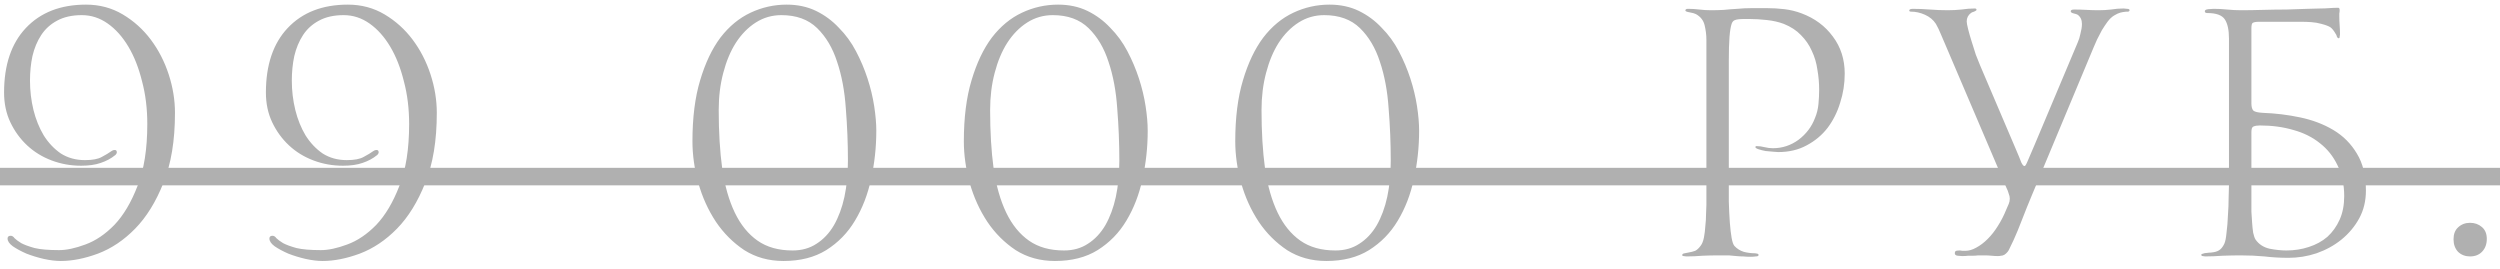
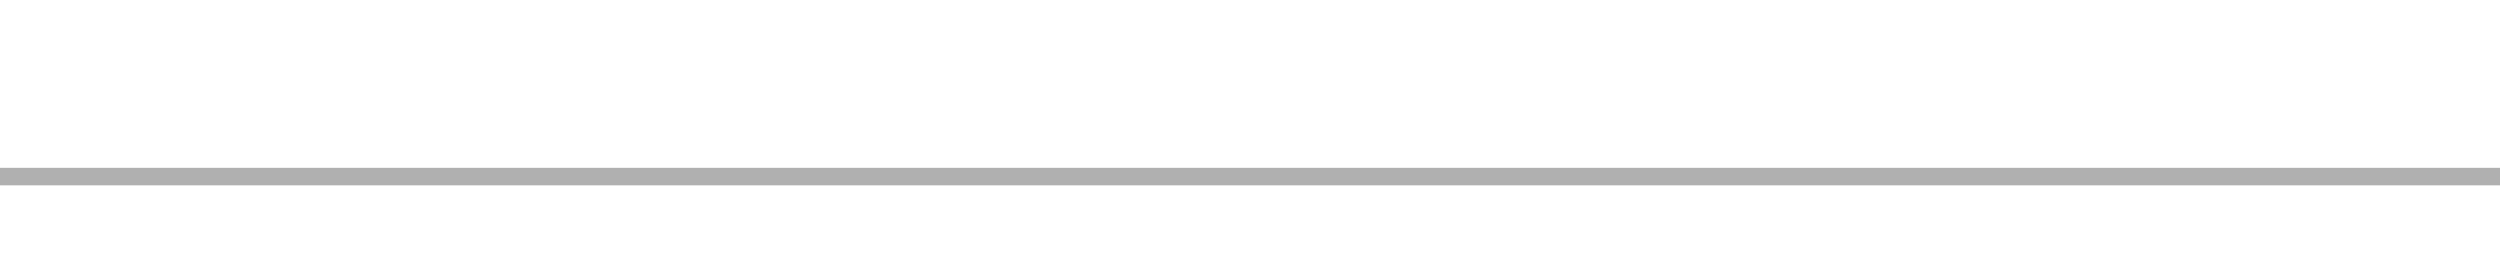
<svg xmlns="http://www.w3.org/2000/svg" width="186" height="20" viewBox="0 0 186 20" fill="none">
-   <path d="M13.018 8.396C13.018 10.463 12.731 12.2 12.158 13.607C11.602 15.014 10.899 16.151 10.047 17.02C9.214 17.871 8.293 18.488 7.286 18.87C6.295 19.235 5.375 19.417 4.524 19.417C4.142 19.417 3.716 19.365 3.247 19.261C2.795 19.156 2.37 19.026 1.97 18.87C1.571 18.696 1.232 18.514 0.954 18.323C0.694 18.131 0.563 17.94 0.563 17.749C0.563 17.61 0.641 17.541 0.798 17.541C0.902 17.541 0.998 17.602 1.084 17.723C1.189 17.828 1.354 17.949 1.579 18.088C1.805 18.21 2.135 18.331 2.57 18.453C3.004 18.557 3.612 18.609 4.393 18.609C4.949 18.609 5.601 18.47 6.348 18.192C7.112 17.914 7.833 17.428 8.51 16.733C9.188 16.021 9.761 15.057 10.23 13.841C10.716 12.625 10.959 11.088 10.959 9.229C10.959 8.083 10.829 7.023 10.569 6.051C10.325 5.06 9.987 4.201 9.552 3.471C9.118 2.742 8.606 2.168 8.015 1.751C7.425 1.335 6.782 1.126 6.087 1.126C5.357 1.126 4.741 1.265 4.237 1.543C3.751 1.804 3.36 2.16 3.065 2.611C2.769 3.063 2.552 3.584 2.413 4.175C2.292 4.748 2.231 5.356 2.231 5.998C2.231 6.745 2.318 7.475 2.491 8.187C2.665 8.882 2.917 9.507 3.247 10.063C3.594 10.619 4.02 11.07 4.524 11.418C5.045 11.748 5.644 11.913 6.322 11.913C6.877 11.913 7.294 11.835 7.572 11.678C7.867 11.522 8.111 11.374 8.302 11.236C8.371 11.183 8.449 11.157 8.536 11.157C8.64 11.157 8.693 11.218 8.693 11.34C8.693 11.392 8.666 11.444 8.614 11.496C8.597 11.531 8.58 11.548 8.562 11.548C8.267 11.791 7.911 11.982 7.494 12.121C7.095 12.26 6.608 12.33 6.035 12.33C5.271 12.33 4.541 12.2 3.846 11.939C3.151 11.678 2.544 11.305 2.022 10.819C1.501 10.332 1.084 9.759 0.772 9.099C0.459 8.439 0.303 7.701 0.303 6.884C0.303 4.835 0.841 3.237 1.918 2.09C3.013 0.926 4.506 0.344 6.4 0.344C7.407 0.344 8.319 0.588 9.135 1.074C9.952 1.56 10.647 2.186 11.22 2.95C11.793 3.714 12.236 4.574 12.549 5.529C12.861 6.485 13.018 7.44 13.018 8.396ZM32.498 8.396C32.498 10.463 32.212 12.2 31.638 13.607C31.082 15.014 30.379 16.151 29.528 17.02C28.694 17.871 27.773 18.488 26.766 18.87C25.776 19.235 24.855 19.417 24.004 19.417C23.622 19.417 23.196 19.365 22.727 19.261C22.276 19.156 21.85 19.026 21.451 18.87C21.051 18.696 20.712 18.514 20.434 18.323C20.174 18.131 20.044 17.94 20.044 17.749C20.044 17.61 20.122 17.541 20.278 17.541C20.382 17.541 20.478 17.602 20.565 17.723C20.669 17.828 20.834 17.949 21.06 18.088C21.286 18.21 21.616 18.331 22.05 18.453C22.484 18.557 23.092 18.609 23.874 18.609C24.43 18.609 25.081 18.47 25.828 18.192C26.592 17.914 27.313 17.428 27.991 16.733C28.668 16.021 29.241 15.057 29.71 13.841C30.197 12.625 30.44 11.088 30.44 9.229C30.44 8.083 30.309 7.023 30.049 6.051C29.806 5.06 29.467 4.201 29.033 3.471C28.599 2.742 28.086 2.168 27.495 1.751C26.905 1.335 26.262 1.126 25.567 1.126C24.838 1.126 24.221 1.265 23.718 1.543C23.231 1.804 22.84 2.16 22.545 2.611C22.25 3.063 22.033 3.584 21.894 4.175C21.772 4.748 21.711 5.356 21.711 5.998C21.711 6.745 21.798 7.475 21.972 8.187C22.145 8.882 22.397 9.507 22.727 10.063C23.075 10.619 23.5 11.07 24.004 11.418C24.525 11.748 25.125 11.913 25.802 11.913C26.358 11.913 26.775 11.835 27.052 11.678C27.348 11.522 27.591 11.374 27.782 11.236C27.852 11.183 27.93 11.157 28.017 11.157C28.121 11.157 28.173 11.218 28.173 11.34C28.173 11.392 28.147 11.444 28.095 11.496C28.077 11.531 28.06 11.548 28.043 11.548C27.747 11.791 27.391 11.982 26.974 12.121C26.575 12.26 26.088 12.33 25.515 12.33C24.751 12.33 24.021 12.2 23.327 11.939C22.632 11.678 22.024 11.305 21.503 10.819C20.982 10.332 20.565 9.759 20.252 9.099C19.939 8.439 19.783 7.701 19.783 6.884C19.783 4.835 20.322 3.237 21.399 2.09C22.493 0.926 23.987 0.344 25.88 0.344C26.887 0.344 27.799 0.588 28.616 1.074C29.432 1.56 30.127 2.186 30.7 2.95C31.273 3.714 31.716 4.574 32.029 5.529C32.342 6.485 32.498 7.44 32.498 8.396ZM65.197 9.724C65.197 10.958 65.066 12.156 64.806 13.32C64.563 14.466 64.163 15.5 63.607 16.421C63.069 17.324 62.357 18.053 61.471 18.609C60.602 19.148 59.543 19.417 58.292 19.417C57.198 19.417 56.225 19.148 55.374 18.609C54.54 18.053 53.837 17.35 53.263 16.499C52.69 15.63 52.256 14.675 51.961 13.633C51.665 12.573 51.518 11.531 51.518 10.506C51.518 8.752 51.709 7.24 52.091 5.972C52.473 4.687 52.977 3.627 53.602 2.794C54.245 1.96 54.992 1.343 55.843 0.944C56.694 0.544 57.589 0.344 58.526 0.344C59.343 0.344 60.072 0.501 60.715 0.813C61.358 1.126 61.922 1.543 62.409 2.064C62.912 2.568 63.338 3.15 63.685 3.81C64.033 4.47 64.319 5.147 64.545 5.842C64.771 6.537 64.936 7.223 65.04 7.9C65.144 8.578 65.197 9.186 65.197 9.724ZM63.086 11.965C63.086 10.662 63.034 9.368 62.93 8.083C62.843 6.78 62.626 5.616 62.278 4.591C61.948 3.567 61.453 2.733 60.793 2.09C60.133 1.447 59.247 1.126 58.136 1.126C57.441 1.126 56.807 1.308 56.234 1.673C55.66 2.038 55.165 2.542 54.748 3.184C54.349 3.81 54.036 4.557 53.81 5.425C53.585 6.276 53.472 7.197 53.472 8.187C53.472 9.803 53.559 11.253 53.732 12.538C53.923 13.824 54.236 14.918 54.67 15.821C55.105 16.724 55.669 17.419 56.364 17.906C57.059 18.392 57.927 18.635 58.969 18.635C59.647 18.635 60.237 18.47 60.741 18.14C61.262 17.81 61.697 17.35 62.044 16.759C62.391 16.151 62.652 15.448 62.826 14.649C62.999 13.832 63.086 12.938 63.086 11.965ZM85.389 9.724C85.389 10.958 85.259 12.156 84.999 13.32C84.755 14.466 84.356 15.5 83.8 16.421C83.262 17.324 82.549 18.053 81.663 18.609C80.795 19.148 79.735 19.417 78.485 19.417C77.391 19.417 76.418 19.148 75.567 18.609C74.733 18.053 74.029 17.35 73.456 16.499C72.883 15.63 72.449 14.675 72.153 13.633C71.858 12.573 71.71 11.531 71.71 10.506C71.71 8.752 71.901 7.24 72.284 5.972C72.666 4.687 73.169 3.627 73.795 2.794C74.438 1.96 75.184 1.343 76.036 0.944C76.887 0.544 77.781 0.344 78.719 0.344C79.536 0.344 80.265 0.501 80.908 0.813C81.551 1.126 82.115 1.543 82.602 2.064C83.105 2.568 83.531 3.15 83.878 3.81C84.226 4.47 84.512 5.147 84.738 5.842C84.964 6.537 85.129 7.223 85.233 7.9C85.337 8.578 85.389 9.186 85.389 9.724ZM83.279 11.965C83.279 10.662 83.227 9.368 83.123 8.083C83.036 6.78 82.819 5.616 82.471 4.591C82.141 3.567 81.646 2.733 80.986 2.09C80.326 1.447 79.44 1.126 78.328 1.126C77.634 1.126 77 1.308 76.426 1.673C75.853 2.038 75.358 2.542 74.941 3.184C74.542 3.81 74.229 4.557 74.003 5.425C73.778 6.276 73.665 7.197 73.665 8.187C73.665 9.803 73.751 11.253 73.925 12.538C74.116 13.824 74.429 14.918 74.863 15.821C75.297 16.724 75.862 17.419 76.557 17.906C77.251 18.392 78.12 18.635 79.162 18.635C79.84 18.635 80.43 18.47 80.934 18.14C81.455 17.81 81.889 17.35 82.237 16.759C82.584 16.151 82.845 15.448 83.018 14.649C83.192 13.832 83.279 12.938 83.279 11.965ZM105.582 9.724C105.582 10.958 105.452 12.156 105.191 13.32C104.948 14.466 104.549 15.5 103.993 16.421C103.454 17.324 102.742 18.053 101.856 18.609C100.988 19.148 99.928 19.417 98.678 19.417C97.583 19.417 96.611 19.148 95.759 18.609C94.926 18.053 94.222 17.35 93.649 16.499C93.076 15.63 92.641 14.675 92.346 13.633C92.051 12.573 91.903 11.531 91.903 10.506C91.903 8.752 92.094 7.24 92.476 5.972C92.859 4.687 93.362 3.627 93.988 2.794C94.63 1.96 95.377 1.343 96.228 0.944C97.079 0.544 97.974 0.344 98.912 0.344C99.728 0.344 100.458 0.501 101.101 0.813C101.743 1.126 102.308 1.543 102.794 2.064C103.298 2.568 103.724 3.15 104.071 3.81C104.418 4.47 104.705 5.147 104.931 5.842C105.157 6.537 105.322 7.223 105.426 7.9C105.53 8.578 105.582 9.186 105.582 9.724ZM103.472 11.965C103.472 10.662 103.42 9.368 103.315 8.083C103.229 6.78 103.011 5.616 102.664 4.591C102.334 3.567 101.839 2.733 101.179 2.09C100.519 1.447 99.633 1.126 98.521 1.126C97.826 1.126 97.192 1.308 96.619 1.673C96.046 2.038 95.551 2.542 95.134 3.184C94.735 3.81 94.422 4.557 94.196 5.425C93.97 6.276 93.857 7.197 93.857 8.187C93.857 9.803 93.944 11.253 94.118 12.538C94.309 13.824 94.622 14.918 95.056 15.821C95.49 16.724 96.055 17.419 96.749 17.906C97.444 18.392 98.313 18.635 99.355 18.635C100.032 18.635 100.623 18.47 101.127 18.14C101.648 17.81 102.082 17.35 102.43 16.759C102.777 16.151 103.038 15.448 103.211 14.649C103.385 13.832 103.472 12.938 103.472 11.965ZM137.247 5.477C137.247 6.224 137.135 6.945 136.909 7.64C136.7 8.335 136.388 8.96 135.971 9.516C135.554 10.054 135.033 10.489 134.407 10.819C133.8 11.149 133.096 11.314 132.297 11.314C132.245 11.314 132.123 11.305 131.932 11.288C131.741 11.27 131.55 11.253 131.359 11.236C131.168 11.201 130.994 11.157 130.838 11.105C130.682 11.053 130.603 11.001 130.603 10.949C130.603 10.897 130.629 10.871 130.682 10.871C130.89 10.871 131.09 10.897 131.281 10.949C131.489 11.001 131.698 11.027 131.906 11.027C132.601 11.027 133.235 10.819 133.808 10.402C134.381 9.968 134.79 9.429 135.033 8.786C135.172 8.456 135.259 8.109 135.293 7.744C135.328 7.379 135.345 7.023 135.345 6.676C135.345 6.172 135.302 5.677 135.215 5.191C135.146 4.687 135.007 4.218 134.798 3.784C134.607 3.349 134.338 2.959 133.991 2.611C133.661 2.264 133.235 1.986 132.714 1.777C132.349 1.639 131.932 1.543 131.463 1.491C130.994 1.439 130.56 1.413 130.16 1.413H129.796C129.448 1.413 129.214 1.439 129.092 1.491C128.971 1.526 128.884 1.621 128.832 1.777C128.762 1.986 128.71 2.307 128.675 2.742C128.641 3.176 128.623 3.784 128.623 4.565V13.059C128.623 13.737 128.623 14.38 128.623 14.988C128.641 15.578 128.667 16.108 128.701 16.577C128.736 17.029 128.78 17.402 128.832 17.697C128.884 17.992 128.953 18.192 129.04 18.297C129.231 18.505 129.466 18.653 129.744 18.739C130.021 18.809 130.299 18.844 130.577 18.844C130.612 18.844 130.664 18.852 130.734 18.87C130.803 18.887 130.838 18.922 130.838 18.974C130.838 19.043 130.768 19.078 130.629 19.078C130.49 19.096 130.369 19.104 130.265 19.104C130.056 19.104 129.865 19.096 129.691 19.078C129.535 19.078 129.37 19.07 129.196 19.052C129.04 19.035 128.849 19.017 128.623 19C128.415 19 128.146 19 127.815 19C127.468 19 127.086 19.009 126.669 19.026C126.252 19.061 125.87 19.078 125.523 19.078C125.436 19.078 125.349 19.07 125.262 19.052C125.193 19.052 125.158 19.026 125.158 18.974C125.158 18.904 125.219 18.861 125.34 18.844C125.462 18.826 125.549 18.809 125.601 18.792C125.809 18.757 125.983 18.713 126.122 18.661C126.261 18.592 126.4 18.462 126.539 18.27C126.643 18.131 126.721 17.932 126.773 17.671C126.825 17.393 126.86 17.107 126.877 16.811C126.912 16.516 126.93 16.23 126.93 15.951C126.947 15.674 126.956 15.439 126.956 15.248V2.95C126.956 2.603 126.912 2.246 126.825 1.882C126.739 1.517 126.521 1.239 126.174 1.048C126.07 0.996 125.913 0.952 125.705 0.918C125.497 0.883 125.392 0.839 125.392 0.787C125.392 0.701 125.453 0.657 125.575 0.657C125.87 0.657 126.157 0.674 126.435 0.709C126.712 0.744 126.999 0.761 127.294 0.761C127.624 0.761 127.946 0.753 128.258 0.735C128.588 0.701 128.918 0.674 129.249 0.657C129.613 0.622 129.978 0.605 130.343 0.605C130.708 0.605 131.072 0.605 131.437 0.605C131.889 0.605 132.332 0.631 132.766 0.683C133.2 0.735 133.626 0.839 134.043 0.996C135.015 1.361 135.788 1.934 136.362 2.715C136.952 3.497 137.247 4.418 137.247 5.477ZM149.268 15.587C149.337 15.43 149.398 15.291 149.45 15.17C149.502 15.048 149.528 14.918 149.528 14.779C149.528 14.658 149.502 14.536 149.45 14.414C149.415 14.275 149.355 14.119 149.268 13.945L144.708 3.263C144.604 3.019 144.5 2.776 144.395 2.533C144.291 2.273 144.17 2.021 144.031 1.777C143.84 1.482 143.57 1.256 143.223 1.1C142.875 0.944 142.528 0.866 142.181 0.866C142.094 0.866 142.05 0.839 142.05 0.787C142.05 0.735 142.076 0.701 142.129 0.683C142.181 0.666 142.224 0.657 142.259 0.657C142.71 0.657 143.153 0.674 143.588 0.709C144.022 0.744 144.465 0.761 144.916 0.761C145.264 0.761 145.603 0.744 145.933 0.709C146.28 0.657 146.61 0.631 146.923 0.631C147.01 0.631 147.053 0.666 147.053 0.735C147.053 0.77 146.992 0.813 146.871 0.866C146.749 0.9 146.671 0.935 146.636 0.97C146.428 1.126 146.323 1.335 146.323 1.595C146.323 1.699 146.358 1.89 146.428 2.168C146.497 2.446 146.584 2.75 146.688 3.08C146.792 3.41 146.897 3.74 147.001 4.07C147.122 4.383 147.227 4.644 147.314 4.852L149.893 10.897C150.154 11.505 150.319 11.904 150.388 12.095C150.475 12.269 150.553 12.356 150.623 12.356C150.675 12.356 150.744 12.252 150.831 12.043C150.918 11.835 151.1 11.409 151.378 10.767L154.583 3.158C154.67 2.967 154.739 2.742 154.791 2.481C154.861 2.22 154.896 1.986 154.896 1.777C154.896 1.482 154.791 1.256 154.583 1.1C154.531 1.065 154.427 1.031 154.27 0.996C154.131 0.961 154.062 0.909 154.062 0.839C154.062 0.753 154.149 0.709 154.322 0.709C154.618 0.709 154.922 0.718 155.234 0.735C155.547 0.753 155.851 0.761 156.146 0.761C156.459 0.761 156.763 0.744 157.058 0.709C157.371 0.657 157.684 0.631 157.996 0.631C158.048 0.631 158.135 0.64 158.257 0.657C158.378 0.657 158.439 0.692 158.439 0.761C158.439 0.813 158.404 0.848 158.335 0.866C158.283 0.866 158.239 0.866 158.205 0.866C158.014 0.883 157.857 0.909 157.736 0.944C157.614 0.978 157.466 1.048 157.293 1.152C157.119 1.256 156.954 1.413 156.798 1.621C156.659 1.812 156.52 2.021 156.381 2.246C156.259 2.472 156.138 2.707 156.016 2.95C155.912 3.176 155.825 3.376 155.755 3.549L151.196 14.466C150.918 15.127 150.666 15.752 150.44 16.342C150.214 16.933 150.006 17.437 149.815 17.854C149.693 18.114 149.589 18.331 149.502 18.505C149.433 18.679 149.311 18.826 149.137 18.948C149.051 19 148.964 19.026 148.877 19.026C148.807 19.043 148.729 19.052 148.642 19.052C148.503 19.052 148.347 19.043 148.173 19.026C148 19.009 147.835 19 147.678 19C147.487 19 147.322 19 147.183 19C147.044 19.017 146.914 19.026 146.792 19.026C146.688 19.026 146.567 19.026 146.428 19.026C146.306 19.043 146.158 19.052 145.985 19.052C145.915 19.052 145.802 19.043 145.646 19.026C145.507 19.009 145.438 18.948 145.438 18.844C145.438 18.774 145.455 18.722 145.49 18.687C145.542 18.653 145.637 18.635 145.776 18.635C145.863 18.635 145.933 18.644 145.985 18.661C146.054 18.661 146.132 18.661 146.219 18.661C146.48 18.661 146.749 18.583 147.027 18.427C147.322 18.27 147.609 18.053 147.887 17.775C148.165 17.497 148.417 17.176 148.642 16.811C148.886 16.429 149.094 16.021 149.268 15.587ZM174.409 14.597C174.409 13.728 174.244 12.964 173.914 12.304C173.601 11.644 173.167 11.097 172.611 10.662C172.055 10.211 171.395 9.881 170.631 9.672C169.866 9.446 169.033 9.334 168.129 9.334C167.938 9.334 167.782 9.36 167.66 9.412C167.556 9.446 167.504 9.585 167.504 9.829V15.144C167.504 15.283 167.504 15.482 167.504 15.743C167.521 16.004 167.539 16.273 167.556 16.551C167.573 16.811 167.599 17.063 167.634 17.306C167.686 17.55 167.747 17.723 167.817 17.828C168.06 18.175 168.407 18.401 168.859 18.505C169.31 18.592 169.727 18.635 170.109 18.635C170.7 18.635 171.256 18.548 171.777 18.375C172.315 18.201 172.776 17.949 173.158 17.619C173.54 17.272 173.844 16.846 174.07 16.342C174.296 15.839 174.409 15.257 174.409 14.597ZM167.504 7.692C167.504 7.953 167.556 8.135 167.66 8.239C167.782 8.326 168.016 8.378 168.364 8.396C169.302 8.43 170.222 8.543 171.126 8.734C172.046 8.925 172.871 9.238 173.601 9.672C174.33 10.107 174.912 10.688 175.347 11.418C175.798 12.148 176.024 13.068 176.024 14.18C176.024 14.944 175.859 15.63 175.529 16.238C175.199 16.846 174.756 17.376 174.2 17.828C173.662 18.262 173.045 18.601 172.35 18.844C171.673 19.07 170.978 19.182 170.266 19.182C169.64 19.182 169.041 19.148 168.468 19.078C167.912 19.026 167.322 19 166.696 19C166.314 19 165.871 19.009 165.367 19.026C164.881 19.061 164.447 19.078 164.065 19.078C164.03 19.078 163.969 19.07 163.882 19.052C163.813 19.052 163.778 19.017 163.778 18.948C163.778 18.913 163.821 18.887 163.908 18.87C163.995 18.835 164.091 18.818 164.195 18.818C164.299 18.8 164.395 18.792 164.482 18.792C164.586 18.774 164.655 18.765 164.69 18.765C164.898 18.731 165.063 18.661 165.185 18.557C165.307 18.453 165.411 18.305 165.498 18.114C165.567 17.958 165.619 17.689 165.654 17.306C165.706 16.907 165.741 16.481 165.758 16.03C165.793 15.561 165.81 15.118 165.81 14.701C165.828 14.284 165.836 13.971 165.836 13.763V2.872C165.836 2.229 165.732 1.751 165.524 1.439C165.315 1.126 164.881 0.97 164.221 0.97C164.099 0.97 164.039 0.926 164.039 0.839C164.039 0.753 164.125 0.701 164.299 0.683C164.49 0.666 164.62 0.657 164.69 0.657C165.037 0.657 165.376 0.674 165.706 0.709C166.036 0.744 166.375 0.761 166.722 0.761C167.226 0.761 167.773 0.753 168.364 0.735C168.972 0.718 169.554 0.709 170.109 0.709C170.683 0.692 171.195 0.674 171.647 0.657C172.098 0.64 172.428 0.631 172.637 0.631C172.863 0.631 173.08 0.622 173.288 0.605C173.514 0.588 173.74 0.579 173.966 0.579C174.035 0.579 174.07 0.64 174.07 0.761C174.07 0.848 174.061 0.926 174.044 0.996C174.044 1.065 174.044 1.135 174.044 1.204C174.044 1.43 174.052 1.656 174.07 1.882C174.087 2.108 174.096 2.333 174.096 2.559C174.096 2.594 174.087 2.655 174.07 2.742C174.07 2.811 174.044 2.846 173.992 2.846C173.94 2.846 173.896 2.802 173.861 2.715C173.844 2.629 173.818 2.568 173.783 2.533C173.644 2.29 173.514 2.125 173.392 2.038C173.271 1.951 173.045 1.864 172.715 1.777C172.472 1.708 172.22 1.665 171.959 1.647C171.716 1.63 171.473 1.621 171.23 1.621H168.077C167.851 1.621 167.695 1.647 167.608 1.699C167.539 1.734 167.504 1.873 167.504 2.116V7.692ZM182.543 17.802C182.543 17.419 182.656 17.124 182.882 16.916C183.125 16.69 183.42 16.577 183.767 16.577C184.115 16.577 184.41 16.681 184.653 16.89C184.897 17.098 185.018 17.393 185.018 17.775C185.018 18.157 184.905 18.47 184.679 18.713C184.454 18.957 184.15 19.078 183.767 19.078C183.42 19.078 183.125 18.965 182.882 18.739C182.656 18.496 182.543 18.184 182.543 17.802Z" fill="#B0B0B0" />
-   <path d="M-1 12.486H186.581V13.789H-1V12.486Z" fill="#B0B0B0" />
+   <path d="M-1 12.486H186.581V13.789H-1V12.486" fill="#B0B0B0" />
</svg>